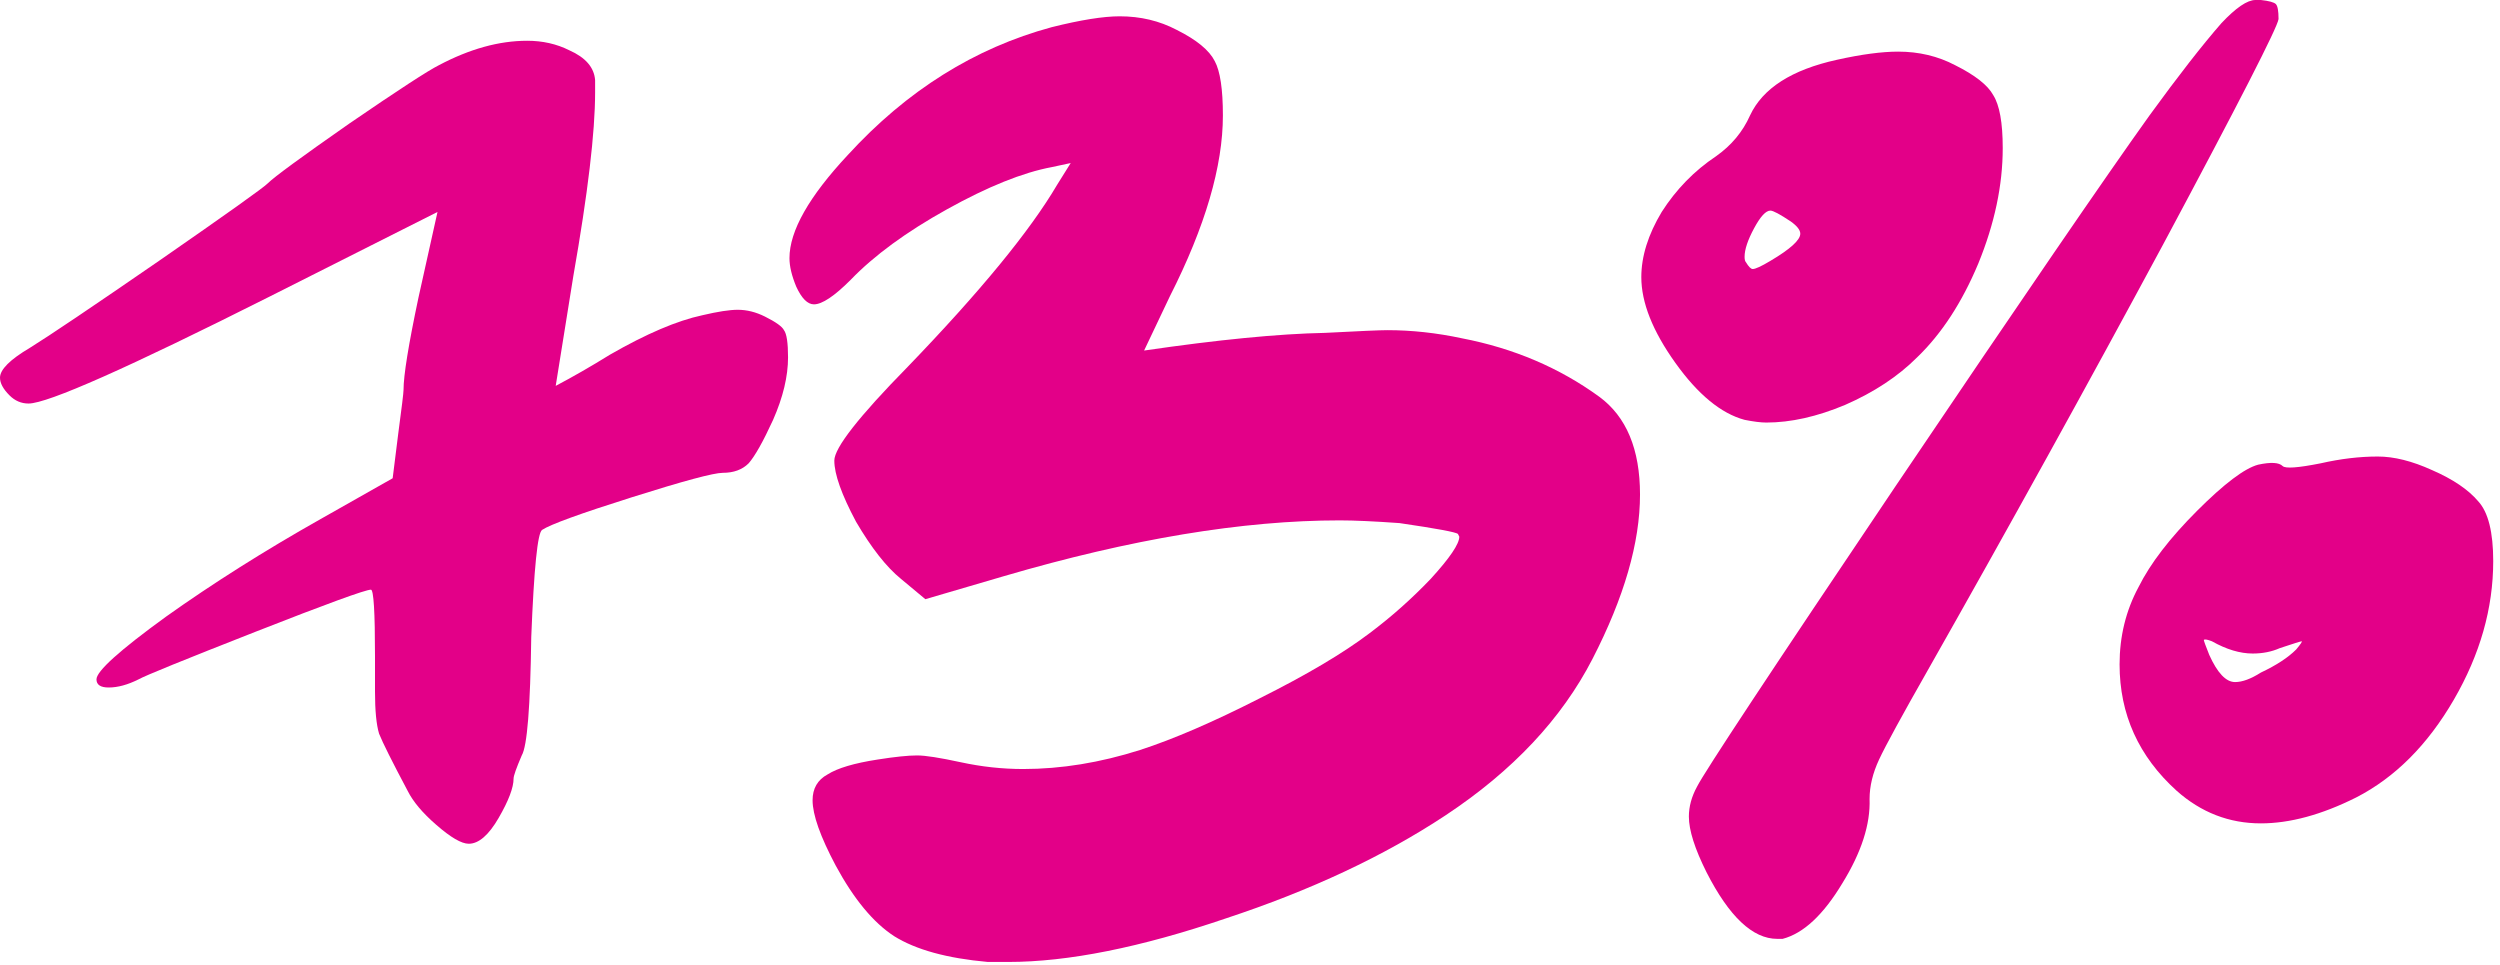
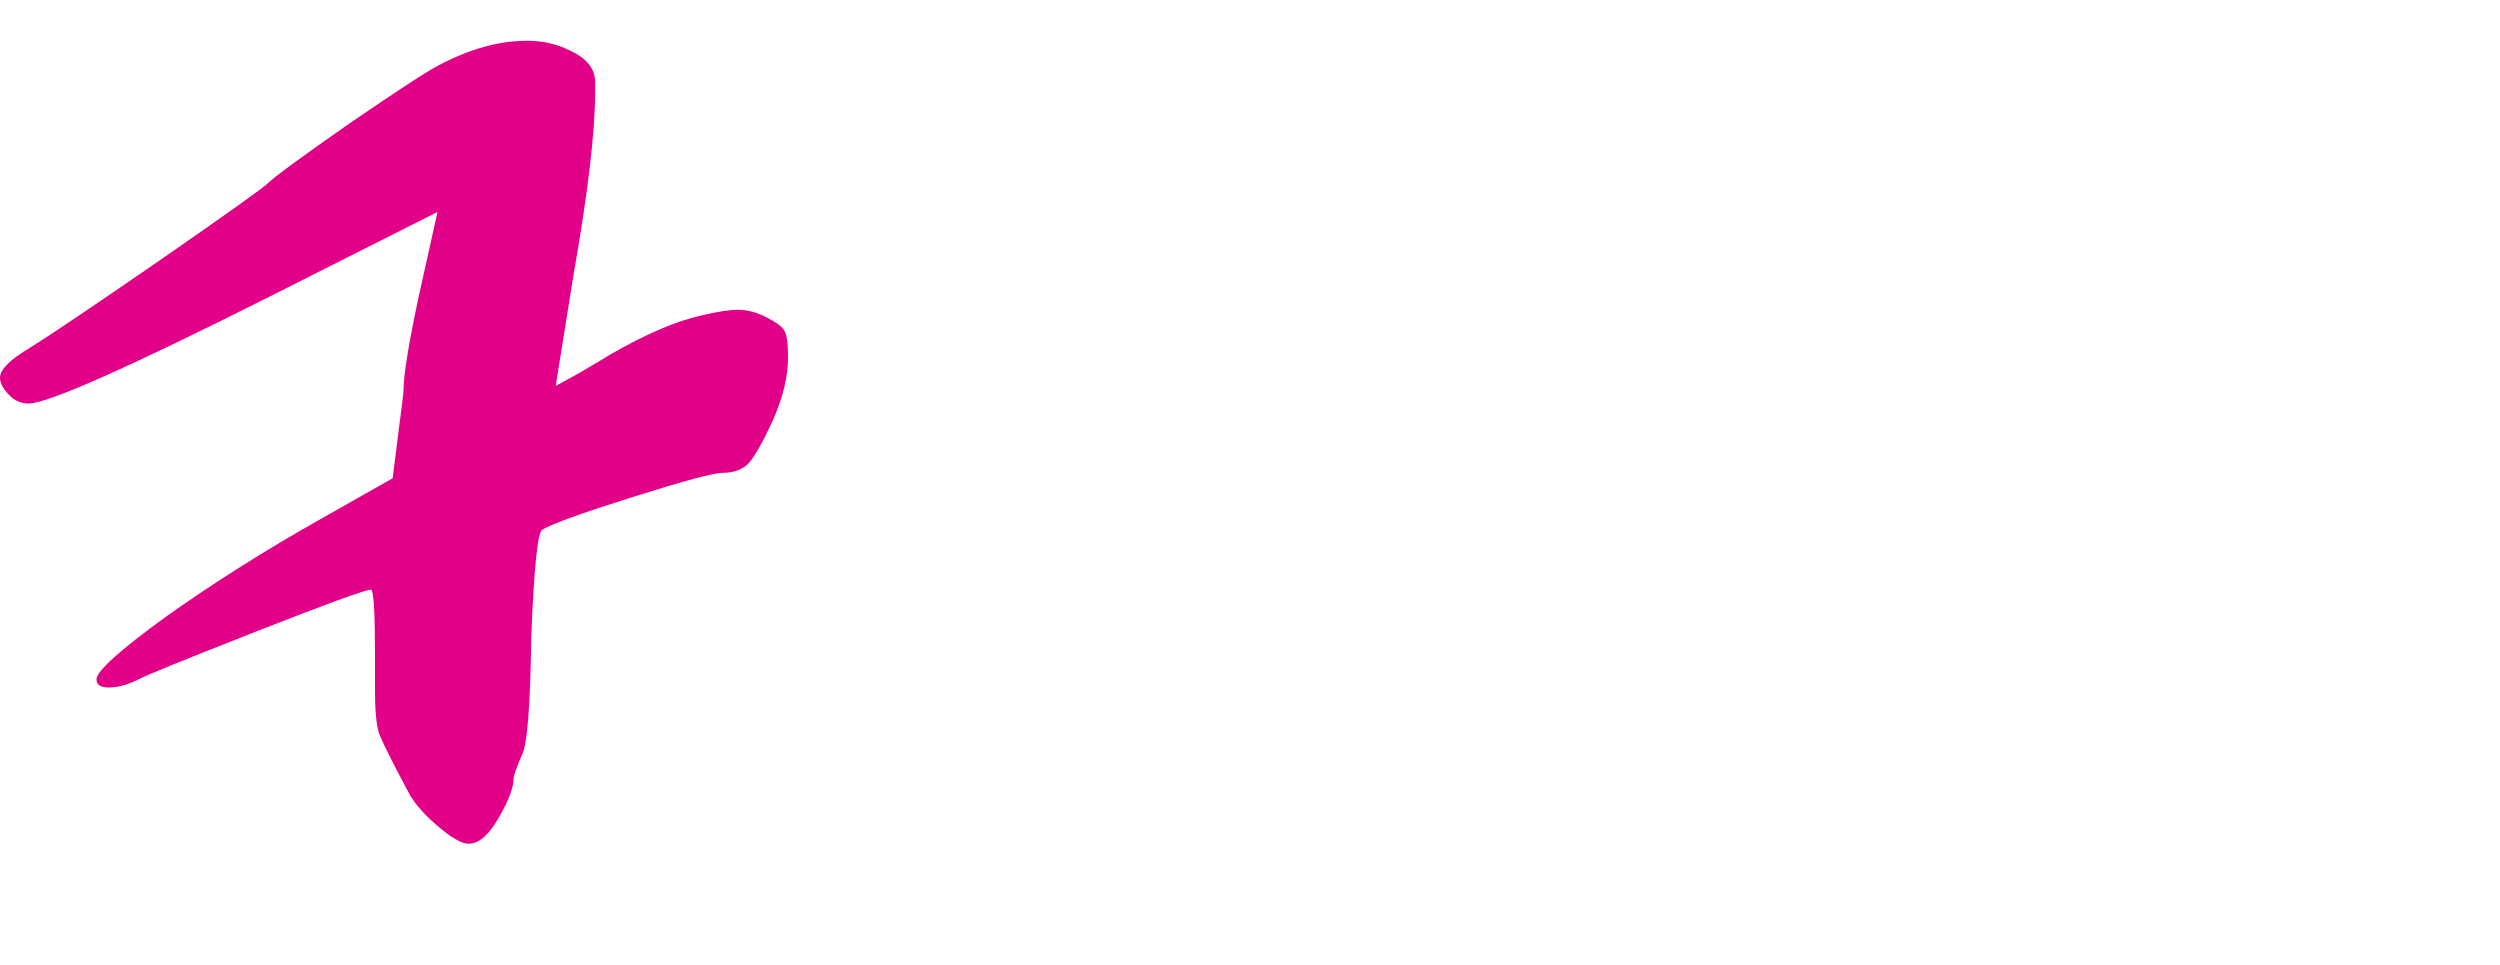
<svg xmlns="http://www.w3.org/2000/svg" width="184" height="71" viewBox="0 0 184 71" fill="none">
  <path d="M37.8 57.3C37.8 57.967 37.433 58.933 36.7 60.2C35.967 61.467 35.233 62.1 34.5 62.1C33.967 62.1 33.167 61.633 32.1 60.7C31.1 59.833 30.4 59 30 58.2C28.867 56.067 28.167 54.667 27.9 54C27.7 53.333 27.6 52.3 27.6 50.9V48.3C27.6 45.033 27.5 43.4 27.3 43.4C26.9 43.4 24.067 44.433 18.8 46.5C13.533 48.567 10.667 49.733 10.2 50C9.4 50.4 8.667 50.6 8 50.6C7.4 50.6 7.1 50.4 7.1 50C7.1 49.4 8.8 47.867 12.2 45.4C15.667 42.933 19.467 40.533 23.6 38.2L28.9 35.2L29.3 32C29.567 30 29.7 28.9 29.7 28.7C29.7 27.633 30.067 25.367 30.8 21.9L32.2 15.6L19.9 21.8C9.433 27.067 3.5 29.7 2.1 29.7C1.567 29.7 1.1 29.5 0.7 29.1C0.233 28.633 0 28.2 0 27.8C0 27.2 0.733 26.467 2.2 25.6C3.6 24.733 6.767 22.6 11.7 19.2C16.7 15.733 19.367 13.833 19.7 13.5C20.167 13.033 22.167 11.567 25.7 9.1C29.3 6.633 31.5 5.2 32.3 4.8C34.567 3.6 36.733 3 38.8 3C39.933 3 40.967 3.233 41.9 3.7C43.1 4.233 43.733 4.967 43.8 5.9V6.8C43.8 9.733 43.267 14.233 42.2 20.3L40.9 28.4C42.167 27.733 43.5 26.967 44.9 26.1C47.567 24.567 49.833 23.6 51.7 23.2C52.833 22.933 53.7 22.8 54.3 22.8C54.967 22.8 55.633 22.967 56.3 23.3C57.1 23.7 57.567 24.033 57.7 24.3C57.9 24.567 58 25.233 58 26.3C58 27.7 57.633 29.233 56.9 30.9C56.167 32.5 55.567 33.567 55.1 34.1C54.633 34.567 54 34.8 53.2 34.8C52.533 34.8 50.3 35.4 46.5 36.6C42.7 37.8 40.5 38.6 39.9 39C39.567 39.2 39.3 41.833 39.1 46.9C39.033 52.033 38.8 54.933 38.4 55.6C38 56.533 37.8 57.1 37.8 57.3Z" fill="#E30088" />
-   <path d="M77.406 2C79.539 1.467 81.206 1.2 82.406 1.2C83.939 1.2 85.339 1.533 86.606 2.2C88.072 2.933 89.005 3.7 89.406 4.5C89.805 5.233 90.005 6.567 90.005 8.5C90.005 12.233 88.706 16.667 86.106 21.8L84.206 25.8C89.672 25 94.106 24.567 97.505 24.5C100.039 24.367 101.572 24.3 102.105 24.3C103.905 24.3 105.739 24.5 107.605 24.9C111.405 25.633 114.772 27.067 117.705 29.2C119.705 30.667 120.705 33.067 120.705 36.4C120.705 39.933 119.539 43.967 117.205 48.5C114.939 52.9 111.339 56.733 106.405 60C101.872 63 96.472 65.533 90.206 67.6C83.939 69.733 78.606 70.8 74.206 70.8H72.706C69.706 70.533 67.406 69.9 65.805 68.9C64.272 67.9 62.839 66.167 61.505 63.7C60.372 61.567 59.806 59.967 59.806 58.9C59.806 58.033 60.172 57.4 60.906 57C61.639 56.533 62.872 56.167 64.606 55.9C65.872 55.7 66.839 55.6 67.505 55.6C68.106 55.6 69.172 55.767 70.706 56.1C72.239 56.433 73.772 56.6 75.305 56.6C78.106 56.6 80.972 56.133 83.906 55.2C86.372 54.4 89.305 53.133 92.706 51.4C96.172 49.667 98.872 48.067 100.805 46.6C102.405 45.4 103.905 44.067 105.305 42.6C106.705 41.067 107.405 40.033 107.405 39.5L107.305 39.3C107.172 39.167 105.739 38.9 103.005 38.5C101.139 38.367 99.672 38.3 98.606 38.3C91.472 38.3 83.239 39.667 73.906 42.4L68.106 44.1L66.305 42.6C65.239 41.733 64.139 40.333 63.005 38.4C61.939 36.4 61.406 34.9 61.406 33.9C61.406 32.967 63.206 30.667 66.805 27C72.139 21.467 75.805 17 77.805 13.6L78.805 12L77.406 12.3C75.272 12.7 72.706 13.733 69.706 15.4C66.706 17.067 64.339 18.8 62.605 20.6C61.406 21.8 60.505 22.4 59.906 22.4C59.439 22.4 59.005 21.967 58.605 21.1C58.272 20.3 58.105 19.6 58.105 19C58.105 17 59.539 14.467 62.406 11.4C66.739 6.667 71.739 3.533 77.406 2Z" fill="#E30088" />
-   <path d="M163.501 1.7C164.567 0.567 165.401 0 166.001 0H166.401C167.001 0.067 167.367 0.167 167.501 0.3C167.634 0.433 167.701 0.8 167.701 1.4C167.634 2 164.801 7.533 159.201 18C153.601 28.4 147.834 38.833 141.901 49.3C139.967 52.7 138.767 54.9 138.301 55.9C137.834 56.9 137.601 57.867 137.601 58.8C137.667 60.667 137.001 62.733 135.601 65C134.201 67.333 132.734 68.7 131.201 69.1H130.801C129.001 69.1 127.267 67.467 125.601 64.2C124.734 62.467 124.301 61.1 124.301 60.1C124.301 59.367 124.501 58.633 124.901 57.9C125.434 56.833 130.301 49.467 139.501 35.8C148.767 22.067 155.001 12.967 158.201 8.5C160.334 5.567 162.101 3.3 163.501 1.7ZM131.801 16.3C131.001 15.767 130.501 15.5 130.301 15.5C129.967 15.5 129.567 15.933 129.101 16.8C128.634 17.667 128.401 18.367 128.401 18.9C128.401 19.1 128.434 19.233 128.501 19.3C128.701 19.633 128.867 19.8 129.001 19.8C129.201 19.8 129.634 19.6 130.301 19.2C131.767 18.333 132.501 17.667 132.501 17.2C132.501 16.933 132.267 16.633 131.801 16.3ZM135.201 4.4C137.001 4 138.501 3.8 139.701 3.8C141.234 3.8 142.634 4.133 143.901 4.8C145.367 5.533 146.301 6.267 146.701 7C147.167 7.733 147.401 9.033 147.401 10.9C147.401 13.633 146.801 16.467 145.601 19.4C144.401 22.267 142.901 24.567 141.101 26.3C139.701 27.7 137.934 28.867 135.801 29.8C133.734 30.667 131.801 31.1 130.001 31.1C129.601 31.1 129.067 31.033 128.401 30.9C126.667 30.433 124.967 29.033 123.301 26.7C121.634 24.367 120.801 22.267 120.801 20.4C120.801 18.867 121.301 17.267 122.301 15.6C123.367 13.933 124.701 12.567 126.301 11.5C127.434 10.7 128.267 9.7 128.801 8.5C129.734 6.5 131.867 5.133 135.201 4.4ZM167.801 47.7C167.201 47.967 166.534 48.1 165.801 48.1C164.867 48.1 163.867 47.8 162.801 47.2C162.467 47.067 162.267 47.033 162.201 47.1C162.201 47.167 162.334 47.533 162.601 48.2C163.201 49.533 163.834 50.2 164.501 50.2C165.034 50.2 165.667 49.967 166.401 49.5C167.534 48.967 168.401 48.4 169.001 47.8C169.334 47.4 169.467 47.2 169.401 47.2C169.334 47.2 168.801 47.367 167.801 47.7ZM170.801 34.1C172.267 33.767 173.667 33.6 175.001 33.6C176.201 33.6 177.534 33.933 179.001 34.6C180.534 35.267 181.667 36.033 182.401 36.9C183.134 37.7 183.501 39.167 183.501 41.3C183.501 44.767 182.534 48.167 180.601 51.5C178.667 54.833 176.267 57.233 173.401 58.7C170.867 59.967 168.534 60.6 166.401 60.6C164.067 60.6 162.001 59.8 160.201 58.2C157.401 55.667 156.001 52.567 156.001 48.9C156.001 46.833 156.467 44.933 157.401 43.2C158.267 41.467 159.701 39.6 161.701 37.6C163.701 35.6 165.201 34.467 166.201 34.2C167.134 34 167.734 34.033 168.001 34.3C168.201 34.5 169.134 34.433 170.801 34.1Z" fill="#E30088" />
</svg>